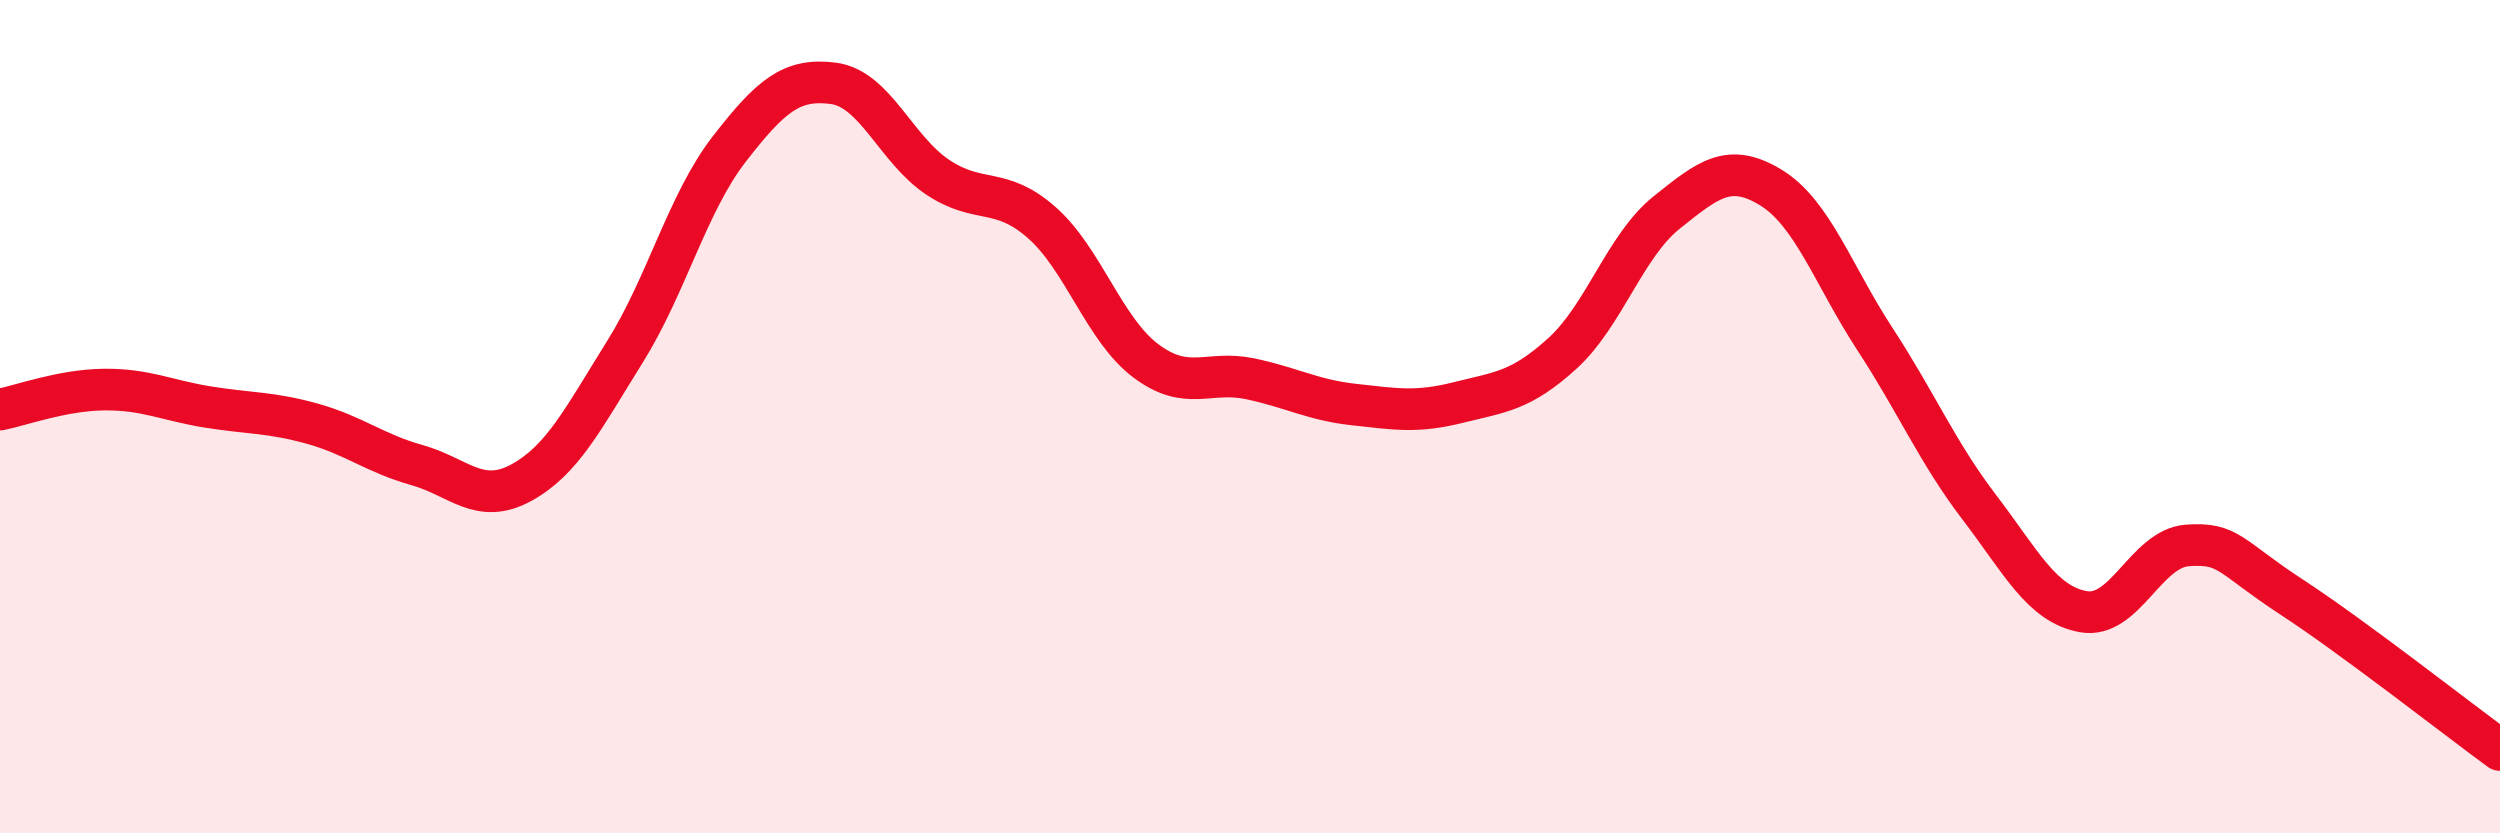
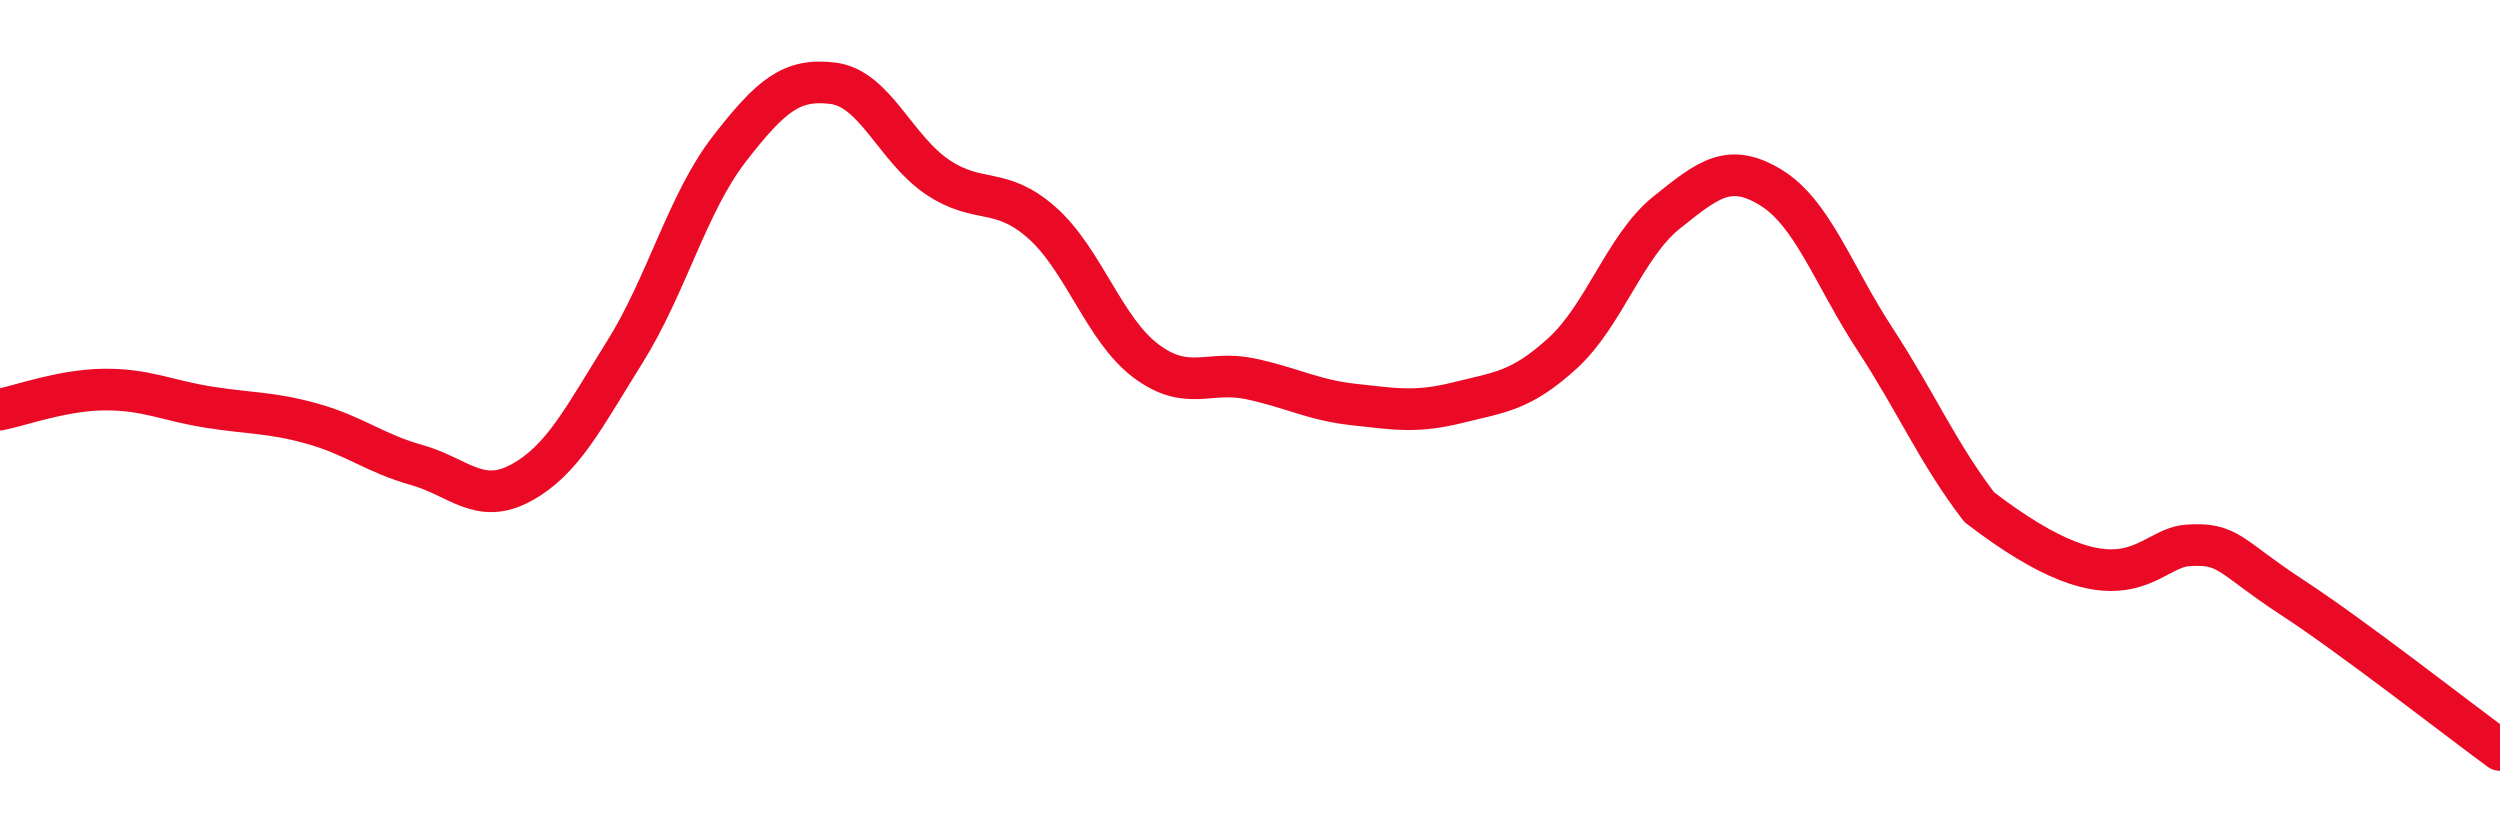
<svg xmlns="http://www.w3.org/2000/svg" width="60" height="20" viewBox="0 0 60 20">
-   <path d="M 0,9.83 C 0.5,9.73 1.5,9.36 2.5,9.35 C 3.5,9.34 4,9.61 5,9.77 C 6,9.93 6.5,9.89 7.5,10.17 C 8.5,10.45 9,10.88 10,11.16 C 11,11.44 11.5,12.13 12.5,11.59 C 13.5,11.05 14,10.04 15,8.44 C 16,6.84 16.5,4.87 17.5,3.58 C 18.5,2.29 19,1.87 20,2 C 21,2.13 21.5,3.58 22.5,4.25 C 23.5,4.92 24,4.46 25,5.34 C 26,6.22 26.5,7.91 27.5,8.66 C 28.5,9.41 29,8.88 30,9.09 C 31,9.3 31.5,9.6 32.5,9.71 C 33.5,9.82 34,9.91 35,9.66 C 36,9.41 36.5,9.39 37.5,8.48 C 38.5,7.57 39,5.9 40,5.1 C 41,4.3 41.5,3.89 42.5,4.5 C 43.5,5.11 44,6.61 45,8.14 C 46,9.67 46.5,10.86 47.5,12.17 C 48.5,13.48 49,14.5 50,14.68 C 51,14.86 51.5,13.16 52.5,13.09 C 53.5,13.02 53.5,13.35 55,14.33 C 56.5,15.31 59,17.27 60,18L60 20L0 20Z" fill="#EB0A25" opacity="0.1" stroke-linecap="round" stroke-linejoin="round" />
-   <path d="M 0,9.83 C 0.5,9.73 1.5,9.36 2.5,9.35 C 3.5,9.34 4,9.61 5,9.77 C 6,9.93 6.5,9.89 7.5,10.17 C 8.5,10.45 9,10.88 10,11.16 C 11,11.44 11.5,12.13 12.5,11.59 C 13.5,11.05 14,10.04 15,8.44 C 16,6.84 16.5,4.87 17.5,3.58 C 18.5,2.29 19,1.87 20,2 C 21,2.13 21.5,3.58 22.5,4.25 C 23.5,4.92 24,4.46 25,5.34 C 26,6.22 26.5,7.91 27.5,8.66 C 28.5,9.41 29,8.88 30,9.09 C 31,9.3 31.5,9.6 32.5,9.71 C 33.5,9.82 34,9.91 35,9.66 C 36,9.41 36.5,9.39 37.5,8.48 C 38.5,7.57 39,5.9 40,5.1 C 41,4.3 41.5,3.89 42.5,4.5 C 43.5,5.11 44,6.61 45,8.14 C 46,9.67 46.5,10.86 47.5,12.17 C 48.5,13.48 49,14.5 50,14.68 C 51,14.86 51.5,13.16 52.5,13.09 C 53.5,13.02 53.5,13.35 55,14.33 C 56.5,15.31 59,17.27 60,18" stroke="#EB0A25" stroke-width="1" fill="none" stroke-linecap="round" stroke-linejoin="round" />
+   <path d="M 0,9.83 C 0.5,9.73 1.5,9.36 2.5,9.35 C 3.5,9.34 4,9.61 5,9.77 C 6,9.93 6.5,9.89 7.5,10.17 C 8.5,10.45 9,10.88 10,11.16 C 11,11.44 11.5,12.13 12.5,11.59 C 13.5,11.05 14,10.04 15,8.44 C 16,6.84 16.5,4.87 17.5,3.58 C 18.5,2.29 19,1.87 20,2 C 21,2.13 21.5,3.58 22.5,4.25 C 23.5,4.92 24,4.46 25,5.34 C 26,6.22 26.5,7.91 27.5,8.66 C 28.5,9.41 29,8.88 30,9.09 C 31,9.3 31.5,9.6 32.5,9.71 C 33.5,9.82 34,9.91 35,9.66 C 36,9.41 36.5,9.39 37.5,8.48 C 38.5,7.57 39,5.9 40,5.1 C 41,4.3 41.5,3.89 42.5,4.5 C 43.5,5.11 44,6.61 45,8.14 C 46,9.67 46.5,10.86 47.5,12.17 C 51,14.86 51.5,13.16 52.5,13.09 C 53.5,13.02 53.5,13.35 55,14.33 C 56.5,15.31 59,17.27 60,18" stroke="#EB0A25" stroke-width="1" fill="none" stroke-linecap="round" stroke-linejoin="round" />
</svg>